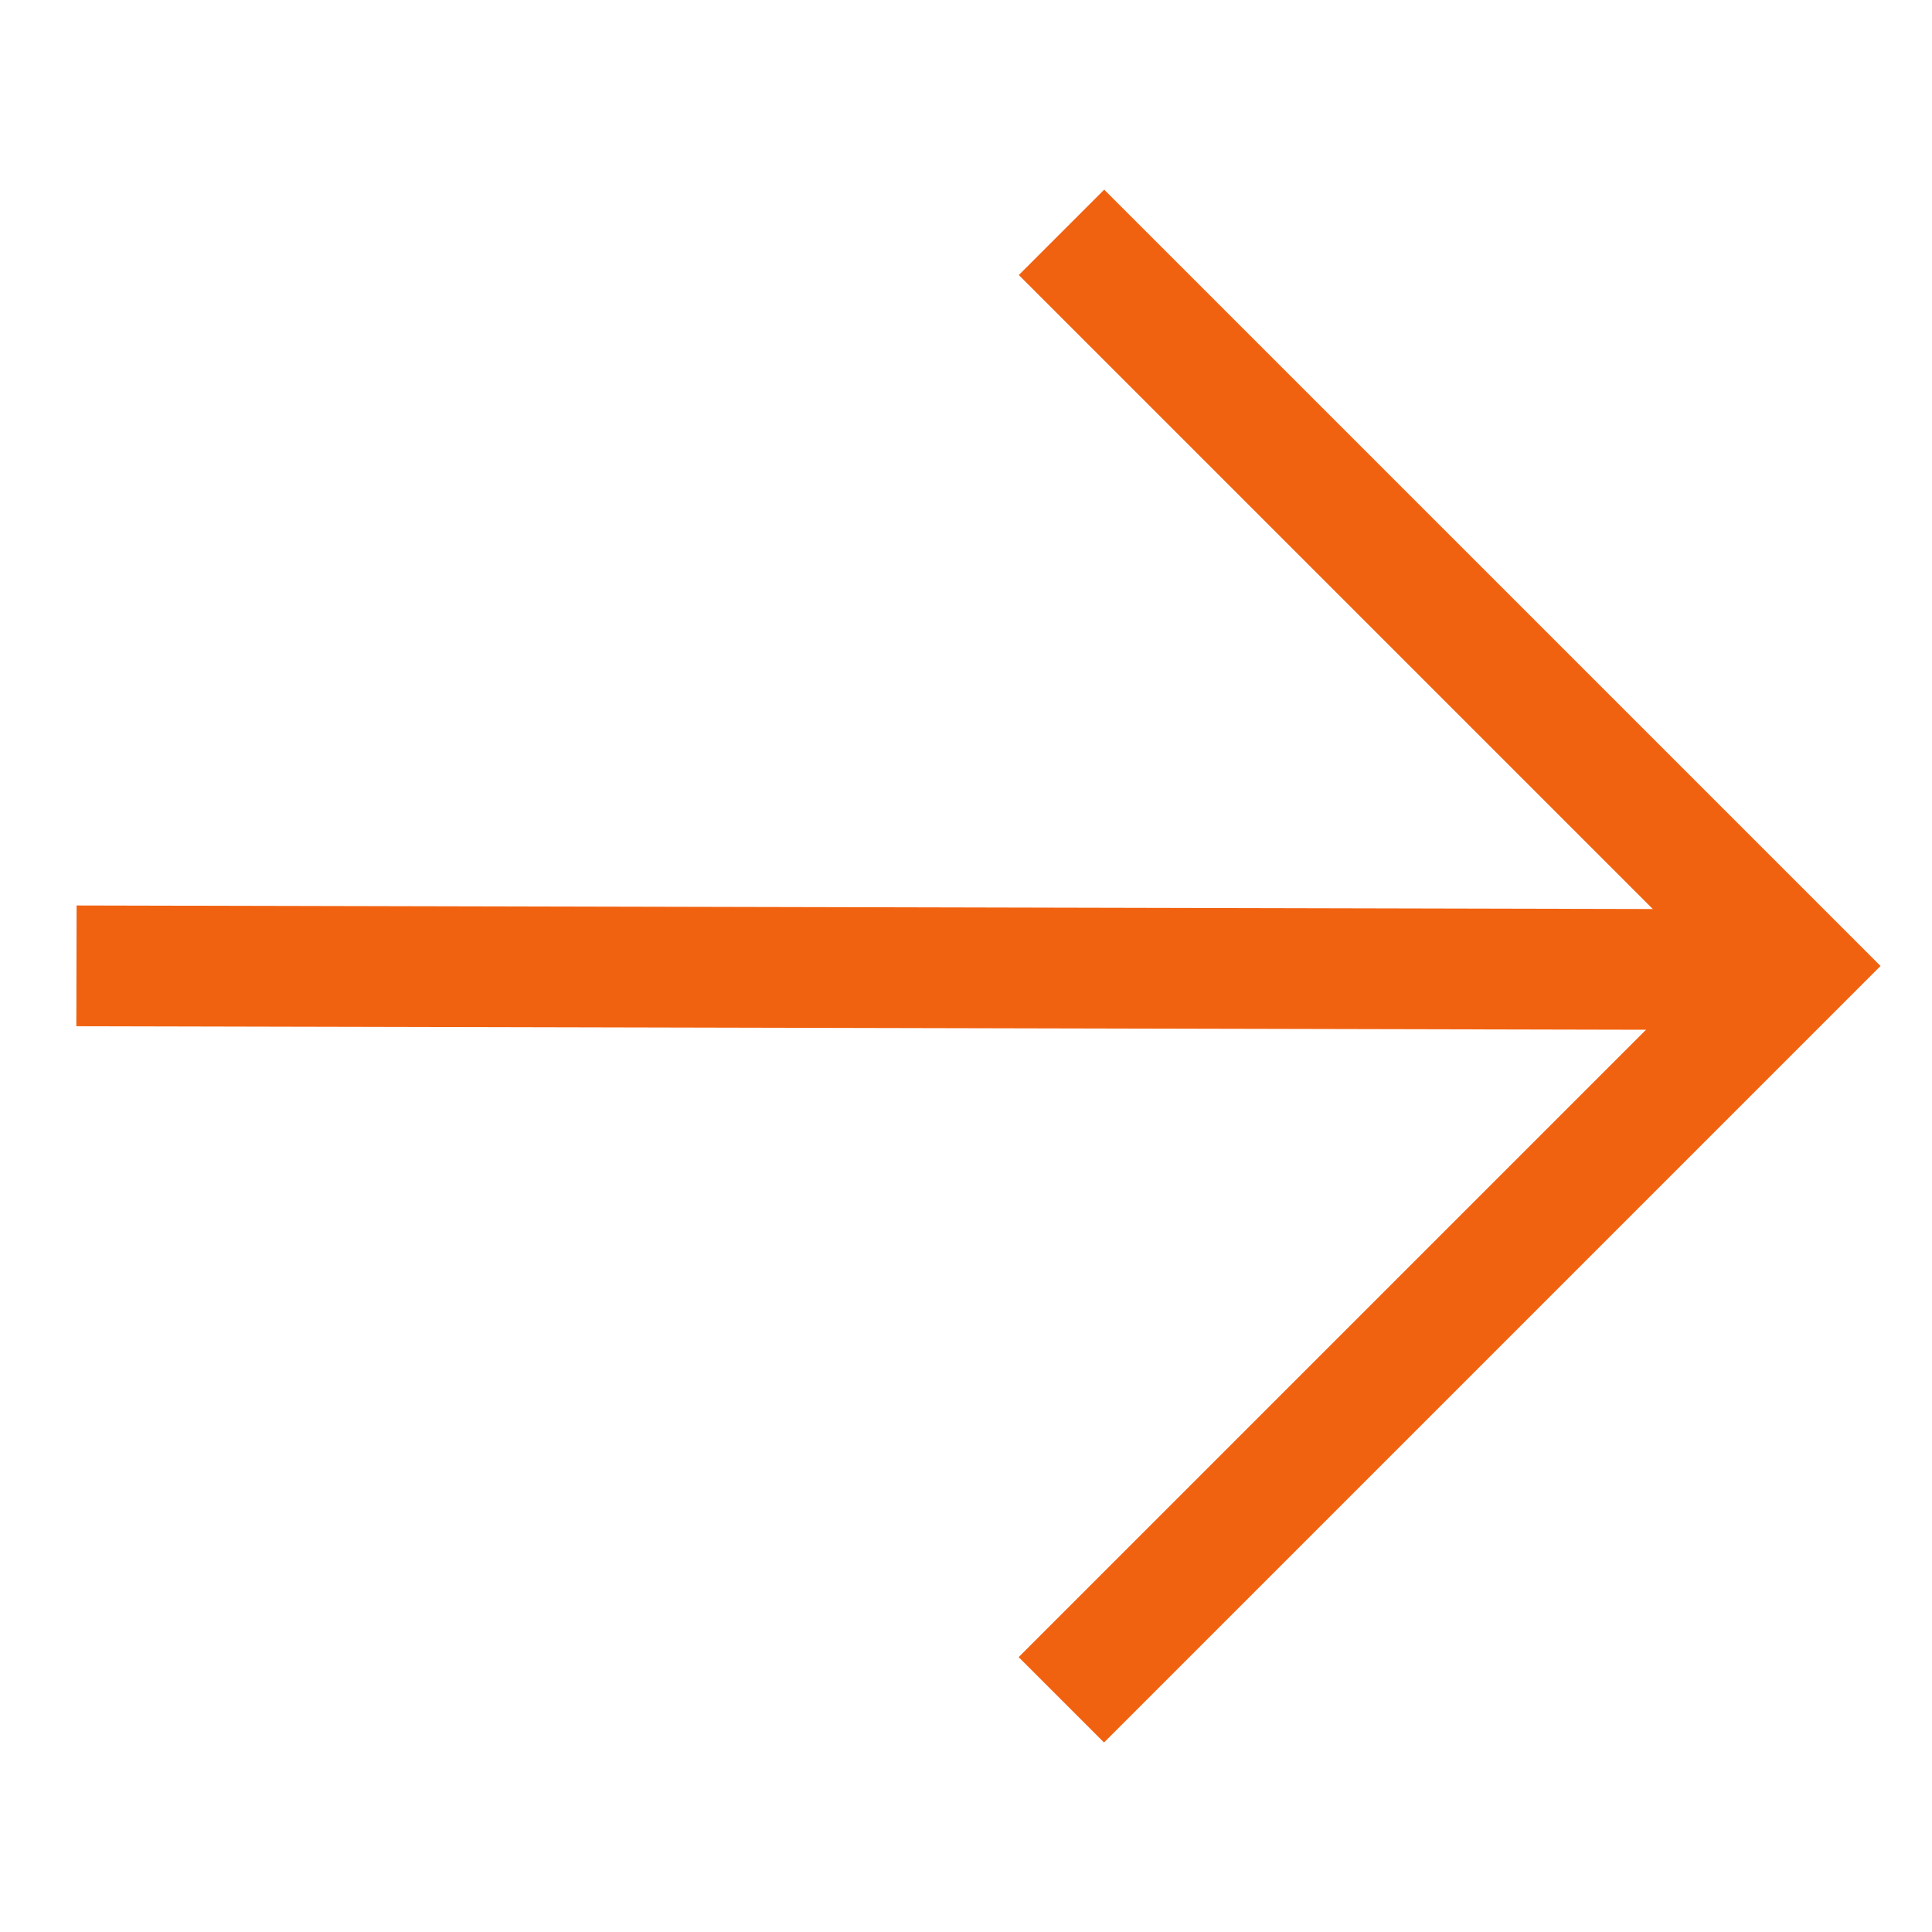
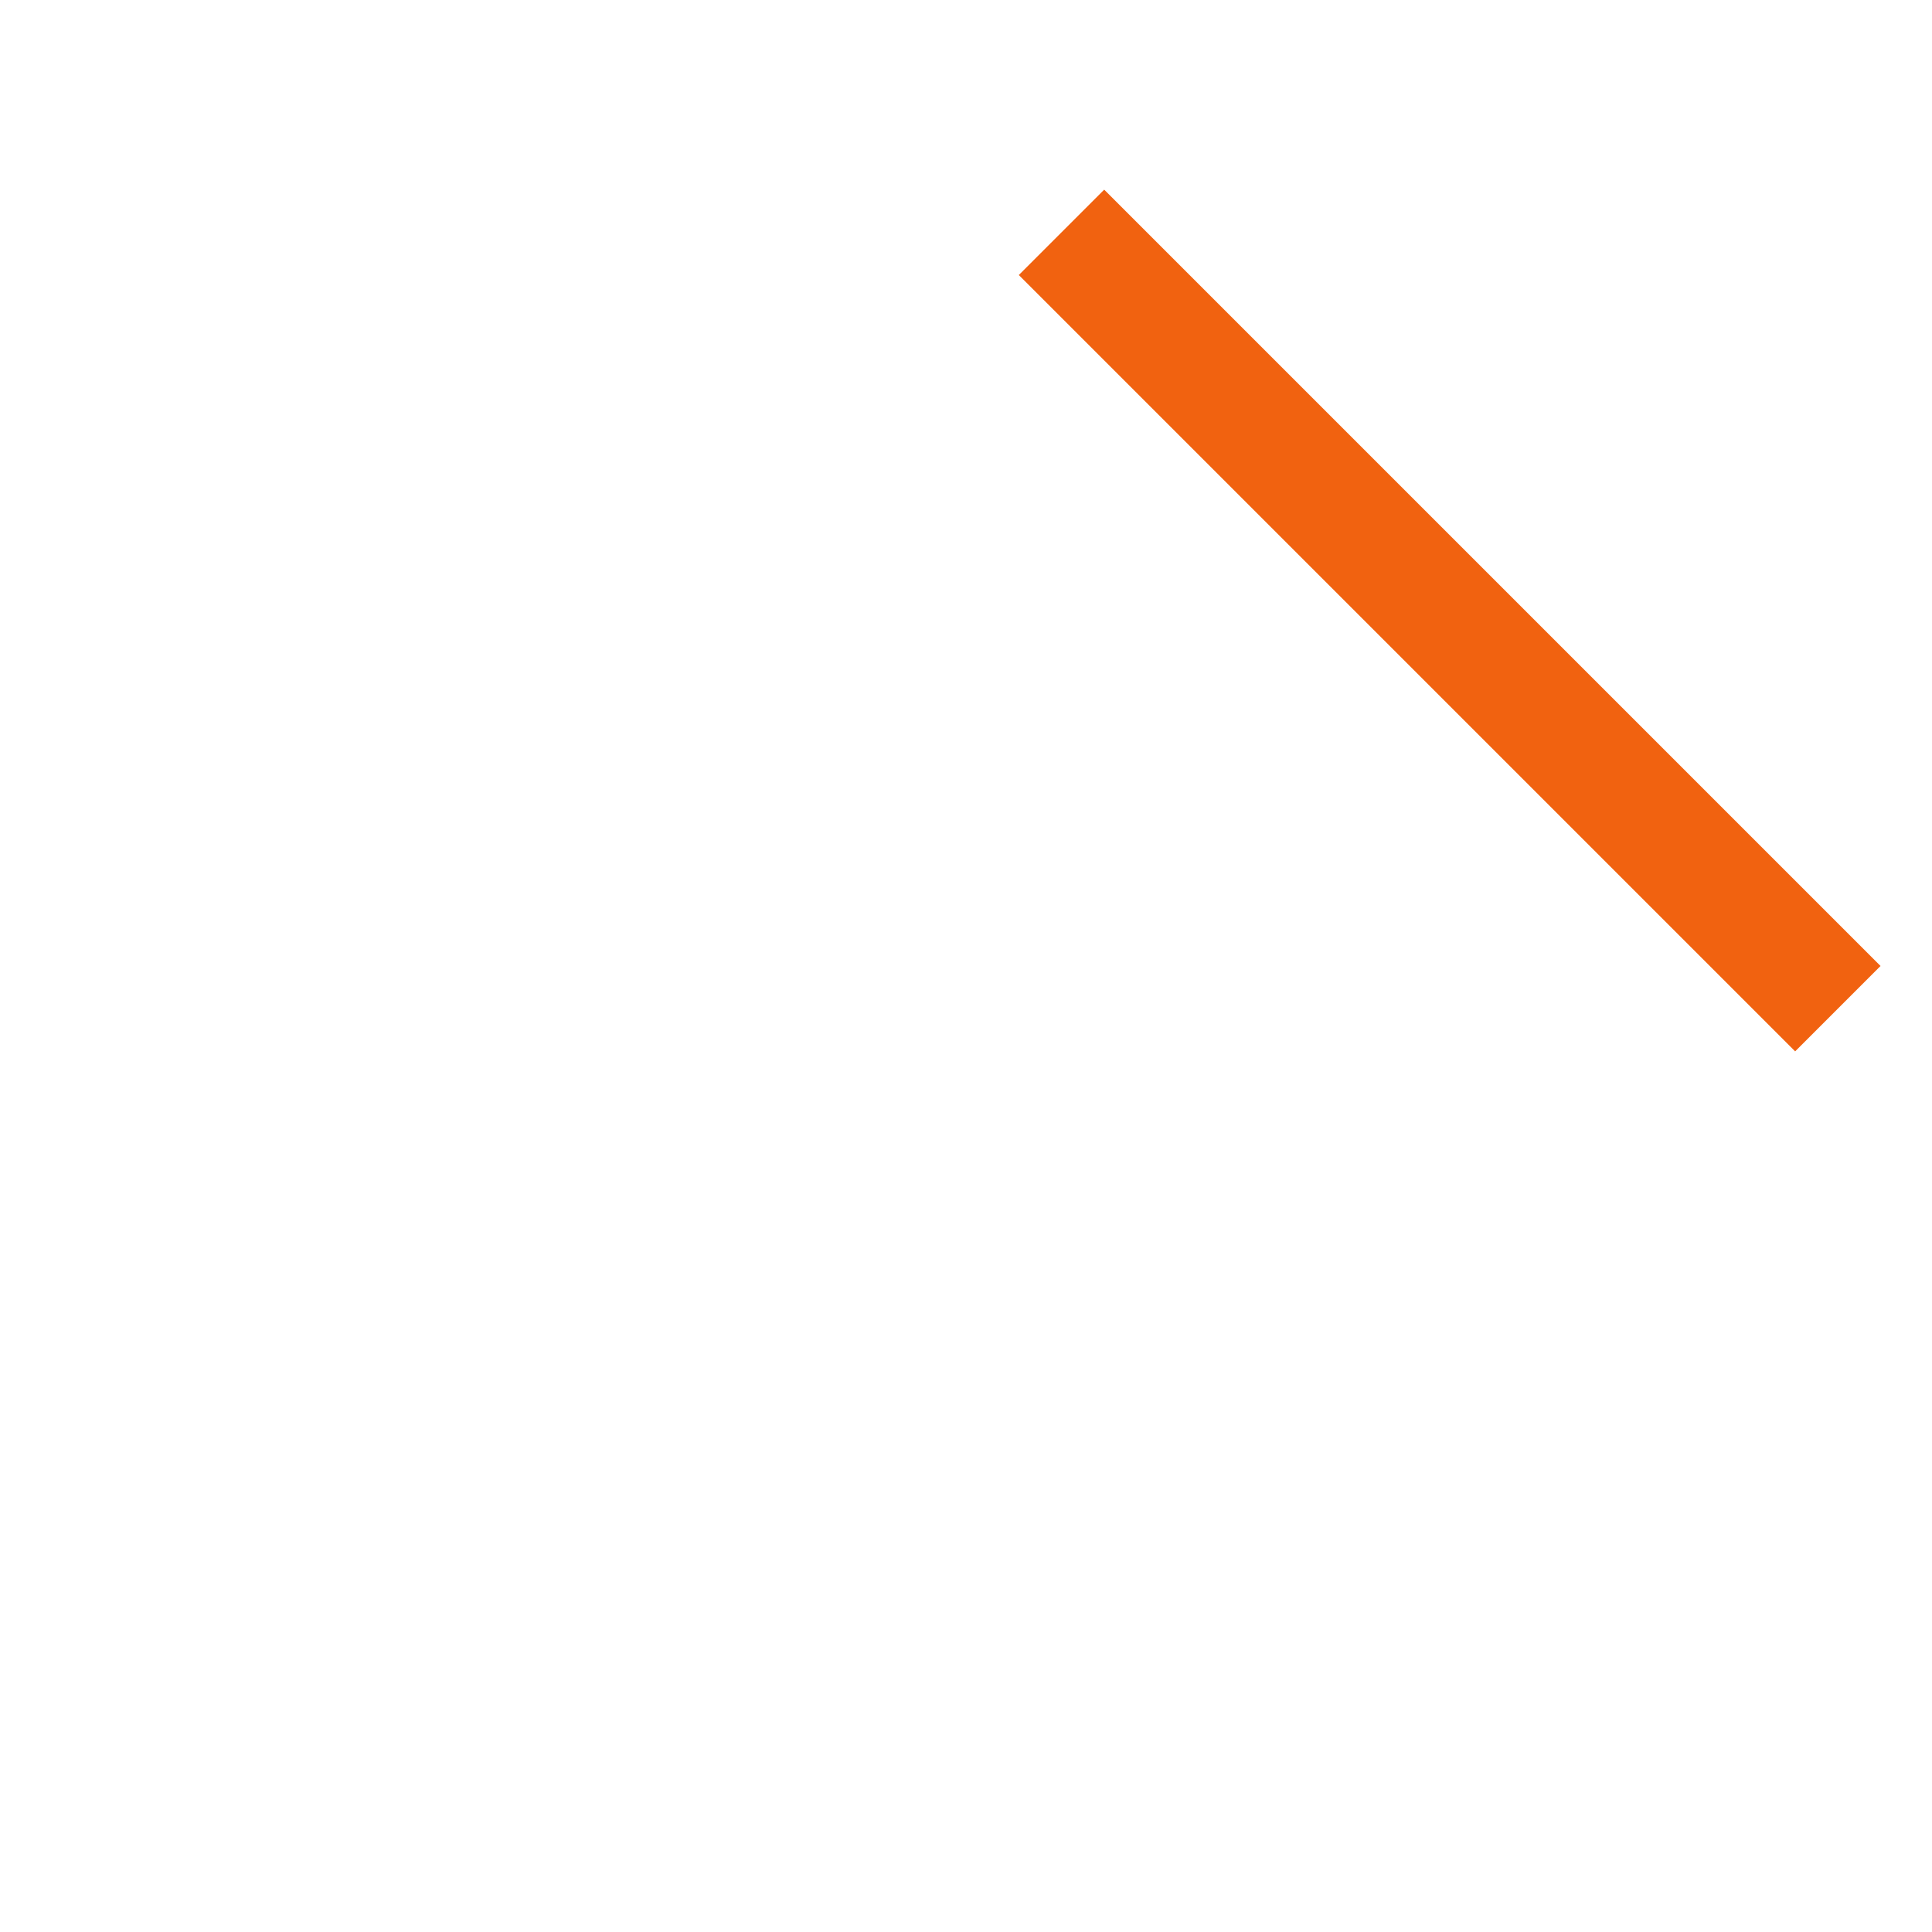
<svg xmlns="http://www.w3.org/2000/svg" width="32" height="32" viewBox="0 0 32 32">
  <defs>
    <clipPath id="clip-path">
      <rect id="Прямоугольник_128" data-name="Прямоугольник 128" width="32" height="32" transform="translate(358 1000)" fill="#fff" stroke="#F16210" stroke-width="2" />
    </clipPath>
  </defs>
  <g id="Группа_масок_24" data-name="Группа масок 24" transform="translate(-358 -1000)" clip-path="url(#clip-path)">
    <g id="arrow-up-right" transform="translate(374 988.533) rotate(45)">
-       <path id="Контур_32" data-name="Контур 32" d="M28.213,10.714,9.711,29.133" fill="none" stroke="#F16210" stroke-linecap="square" stroke-linejoin="round" stroke-width="2" />
-       <path id="Контур_33" data-name="Контур 33" d="M12.948,9.711H29.133V25.9" fill="none" stroke="#F16210" stroke-linecap="square" stroke-width="2" />
+       <path id="Контур_33" data-name="Контур 33" d="M12.948,9.711H29.133" fill="none" stroke="#F16210" stroke-linecap="square" stroke-width="2" />
    </g>
  </g>
</svg>